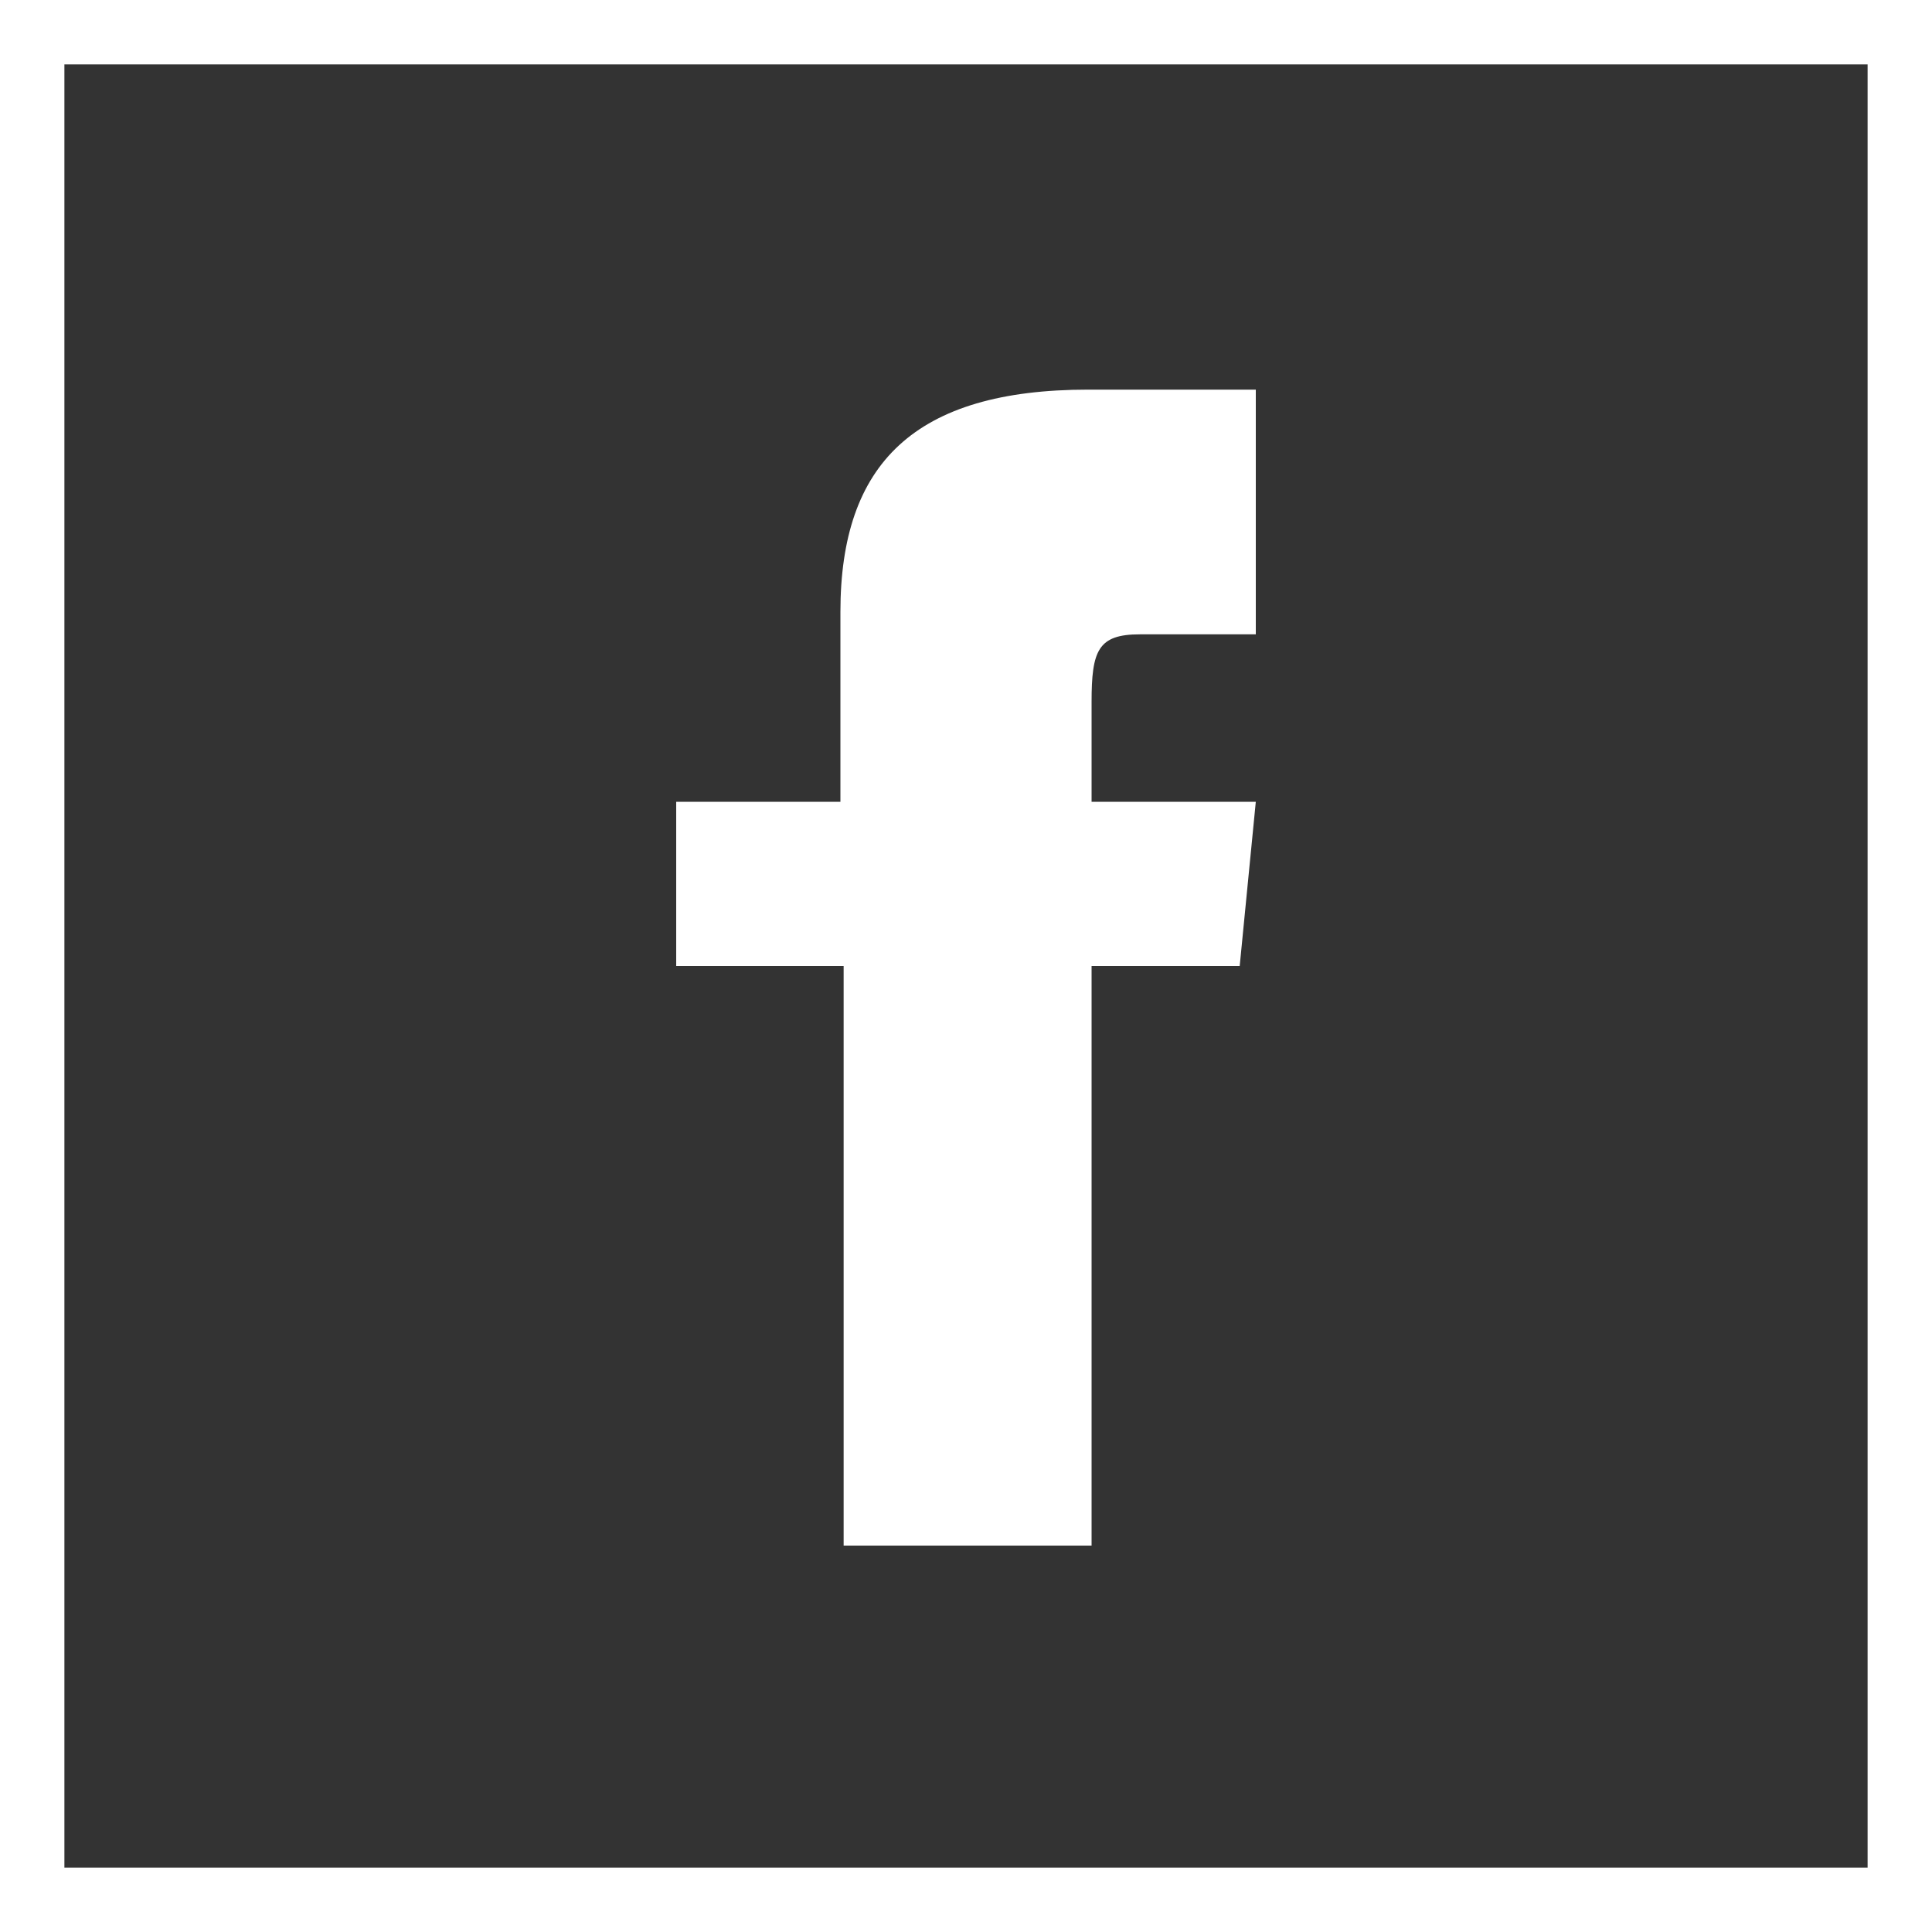
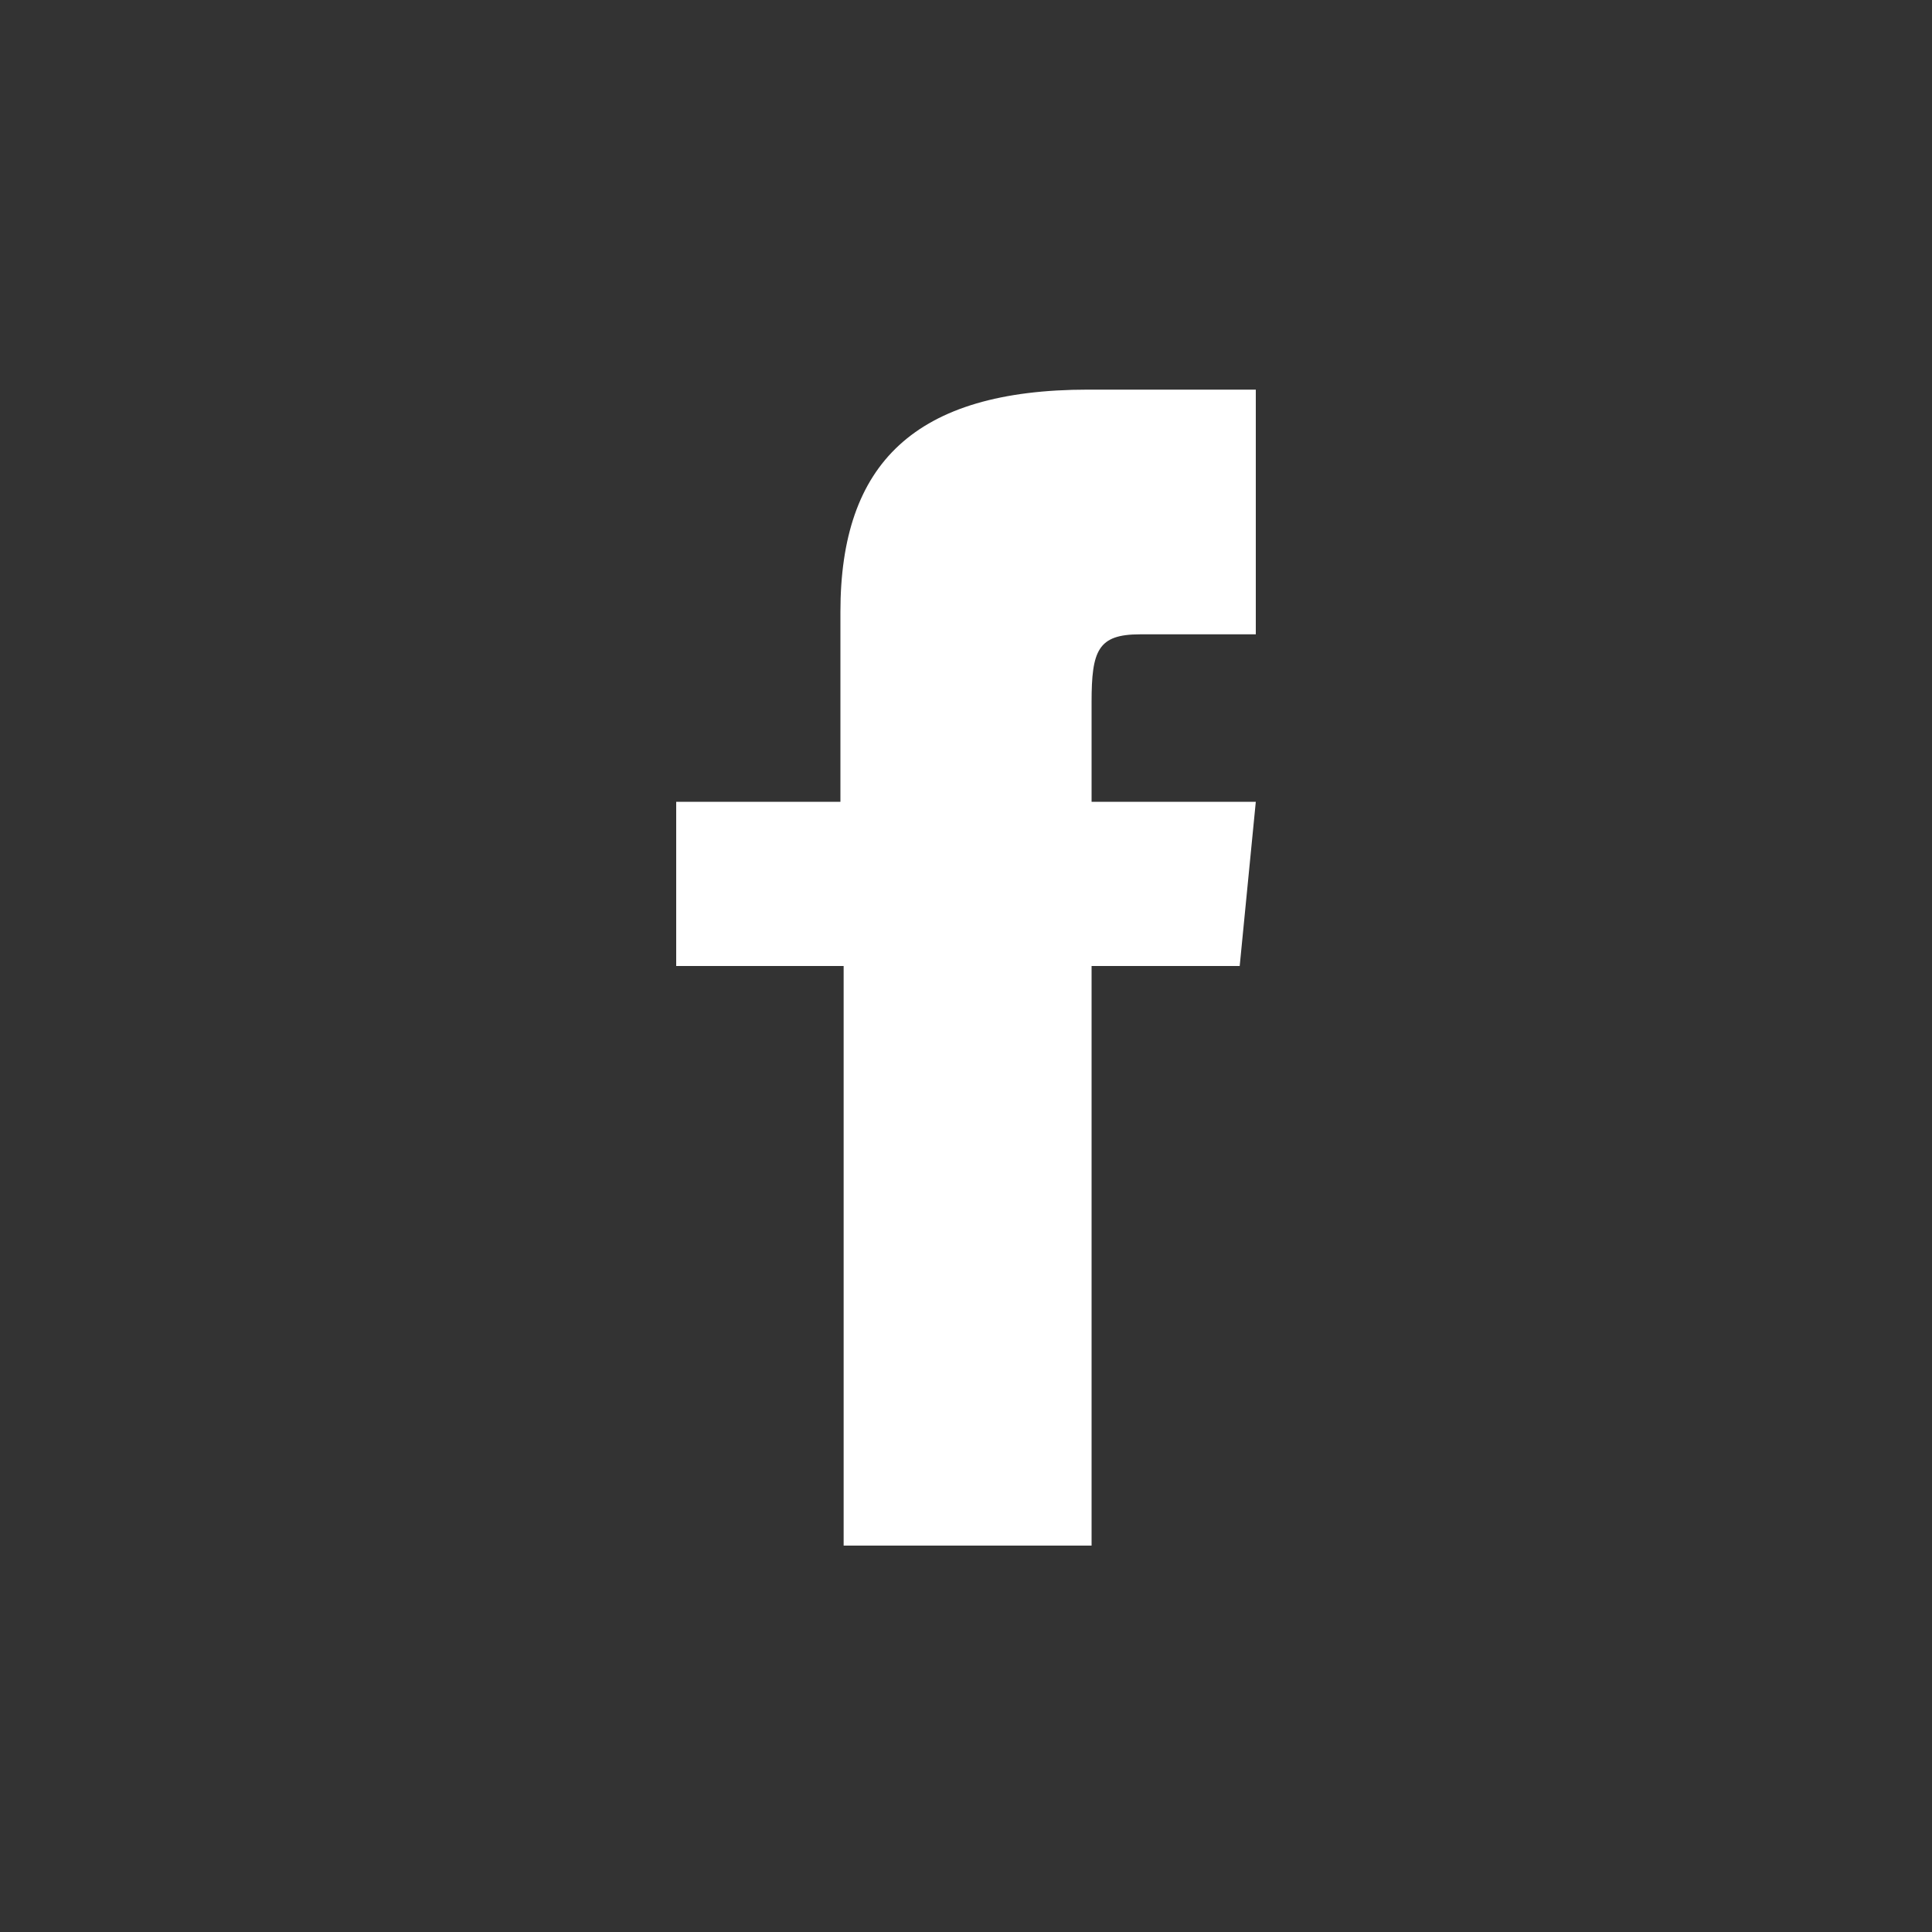
<svg xmlns="http://www.w3.org/2000/svg" version="1.1" id="Layer_1" x="0px" y="0px" viewBox="0 0 60 60" style="enable-background:new 0 0 60 60;" xml:space="preserve" width="60" height="60">
  <rect x="0" y="0" width="60" height="60" fill="#333333" stroke="none" />
  <style type="text/css">
	.st0{fill:#FFFFFF;}
</style>
-   <path class="st0" d="M58,2v56H2V2H58 M60,0H0v60h60V0L60,0z" />
  <path class="st0" d="M39,19.7h-3.6c-1.3,0-1.5,0.5-1.5,2.1v3.1H39L38.5,30h-4.6v18h-7.7V30H21v-5.1h5.1v-5.9c0-4.6,2.3-6.9,7.7-6.9  H39V19.7z" />
</svg>